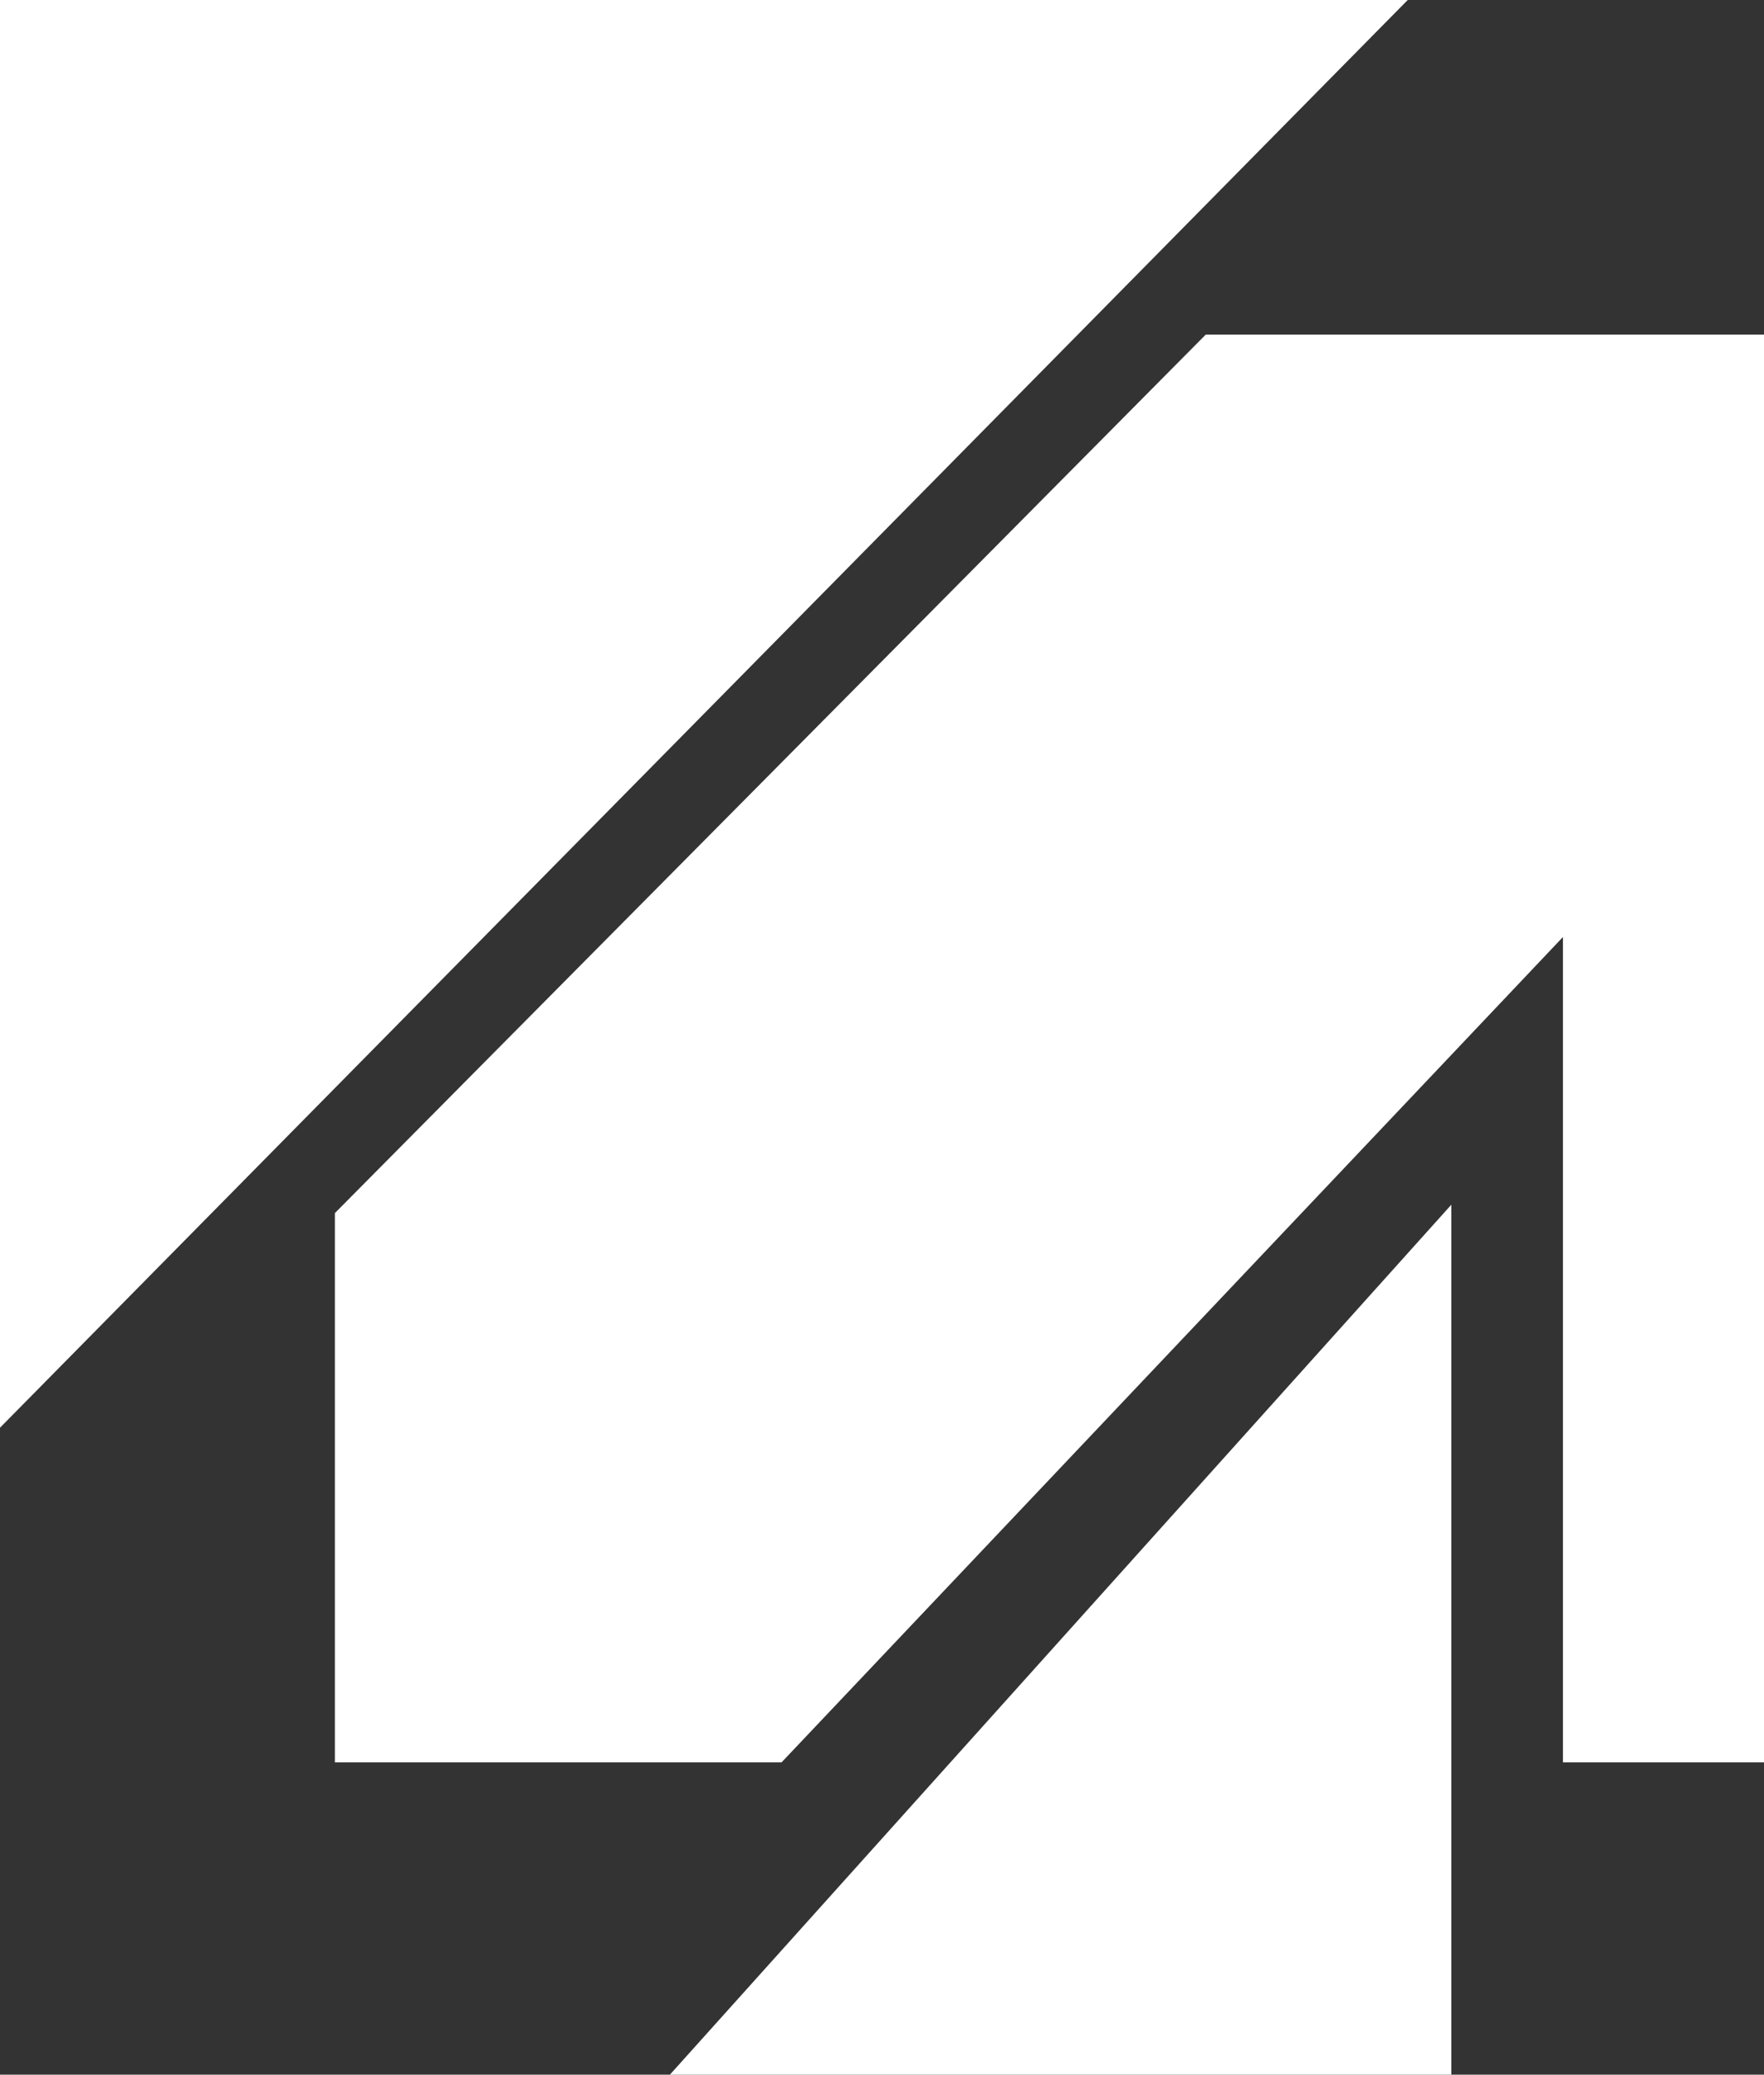
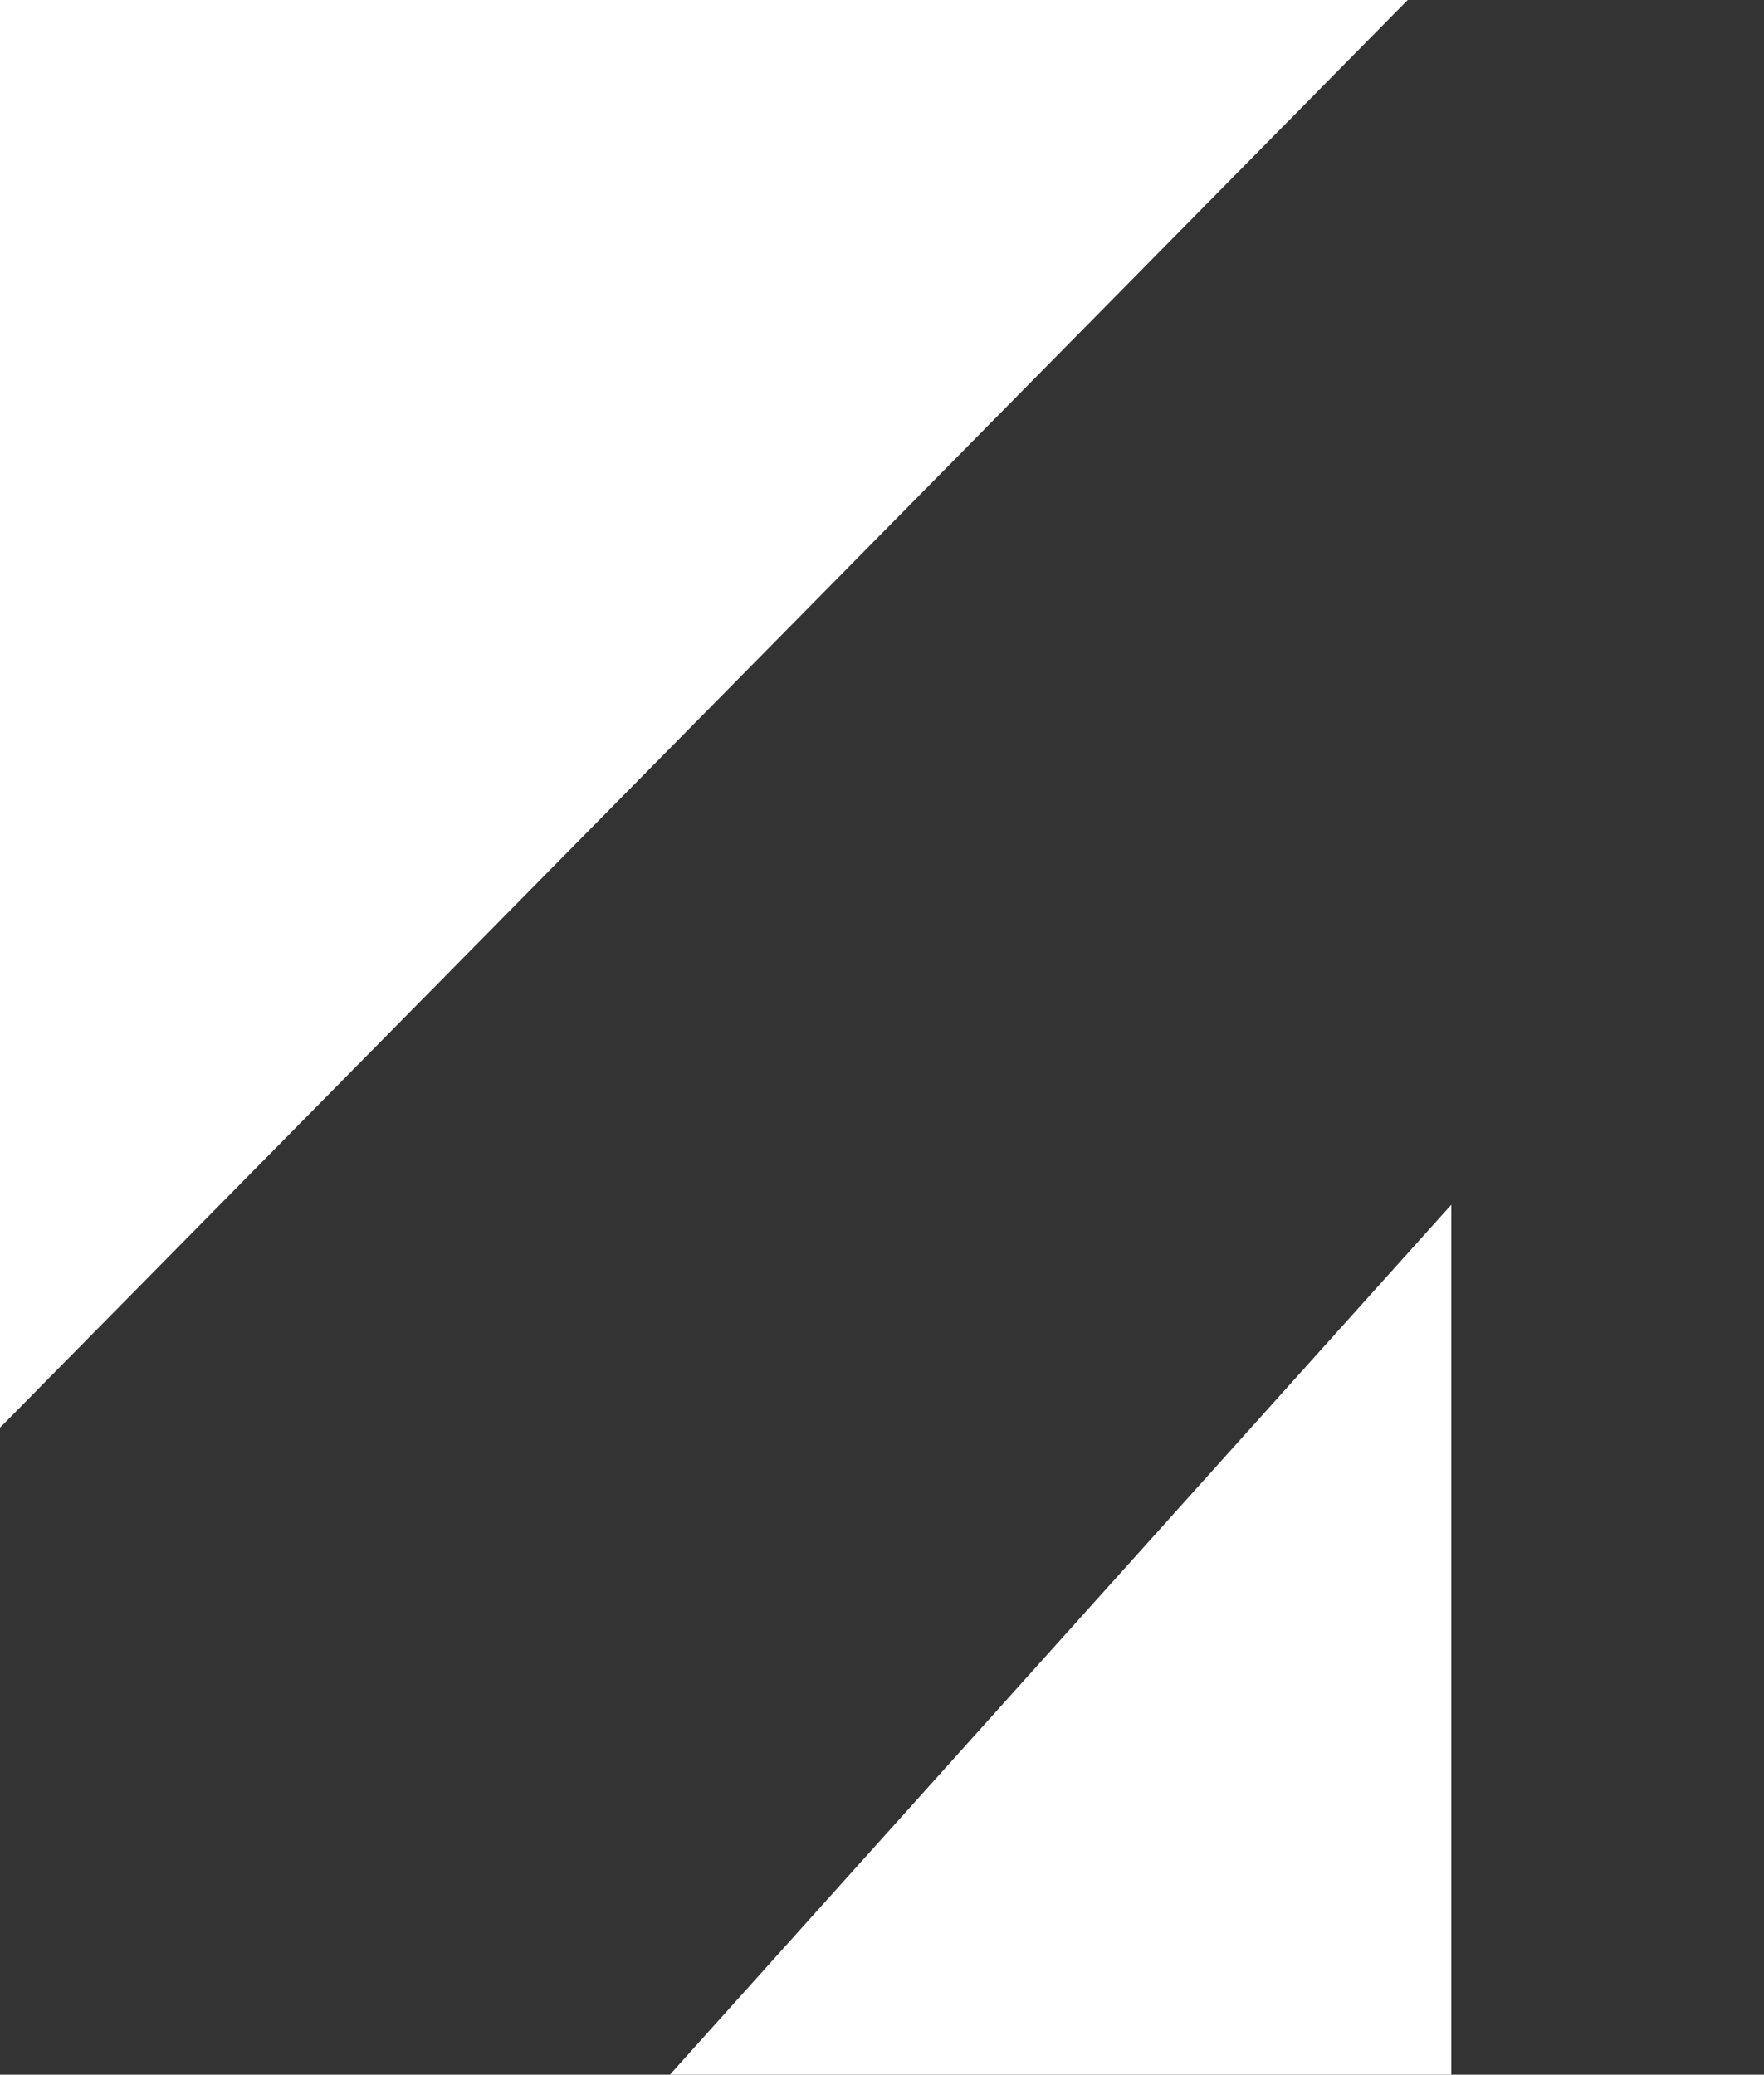
<svg xmlns="http://www.w3.org/2000/svg" viewBox="0 0 109.67 128.95">
  <rect x="0" y="0" width="109.67" height="128.95" fill="#333333" stroke="none" />
  <defs>
    <style>.cls-1{fill:#fff;}</style>
  </defs>
  <title>logo acerel blanc</title>
  <g id="Calque_2" data-name="Calque 2">
    <g id="Calque_1-2" data-name="Calque 1">
      <polygon class="cls-1" points="0 0 0 88.74 87.52 0 0 0" />
-       <polygon class="cls-1" points="74.96 20.8 20.82 75.4 20.82 109.54 48.59 109.54 97.17 58.24 97.17 109.54 109.67 109.54 109.67 20.8 74.96 20.8" />
      <polygon class="cls-1" points="41.65 128.95 90.23 128.95 90.23 74.88 41.65 128.95" />
    </g>
  </g>
</svg>